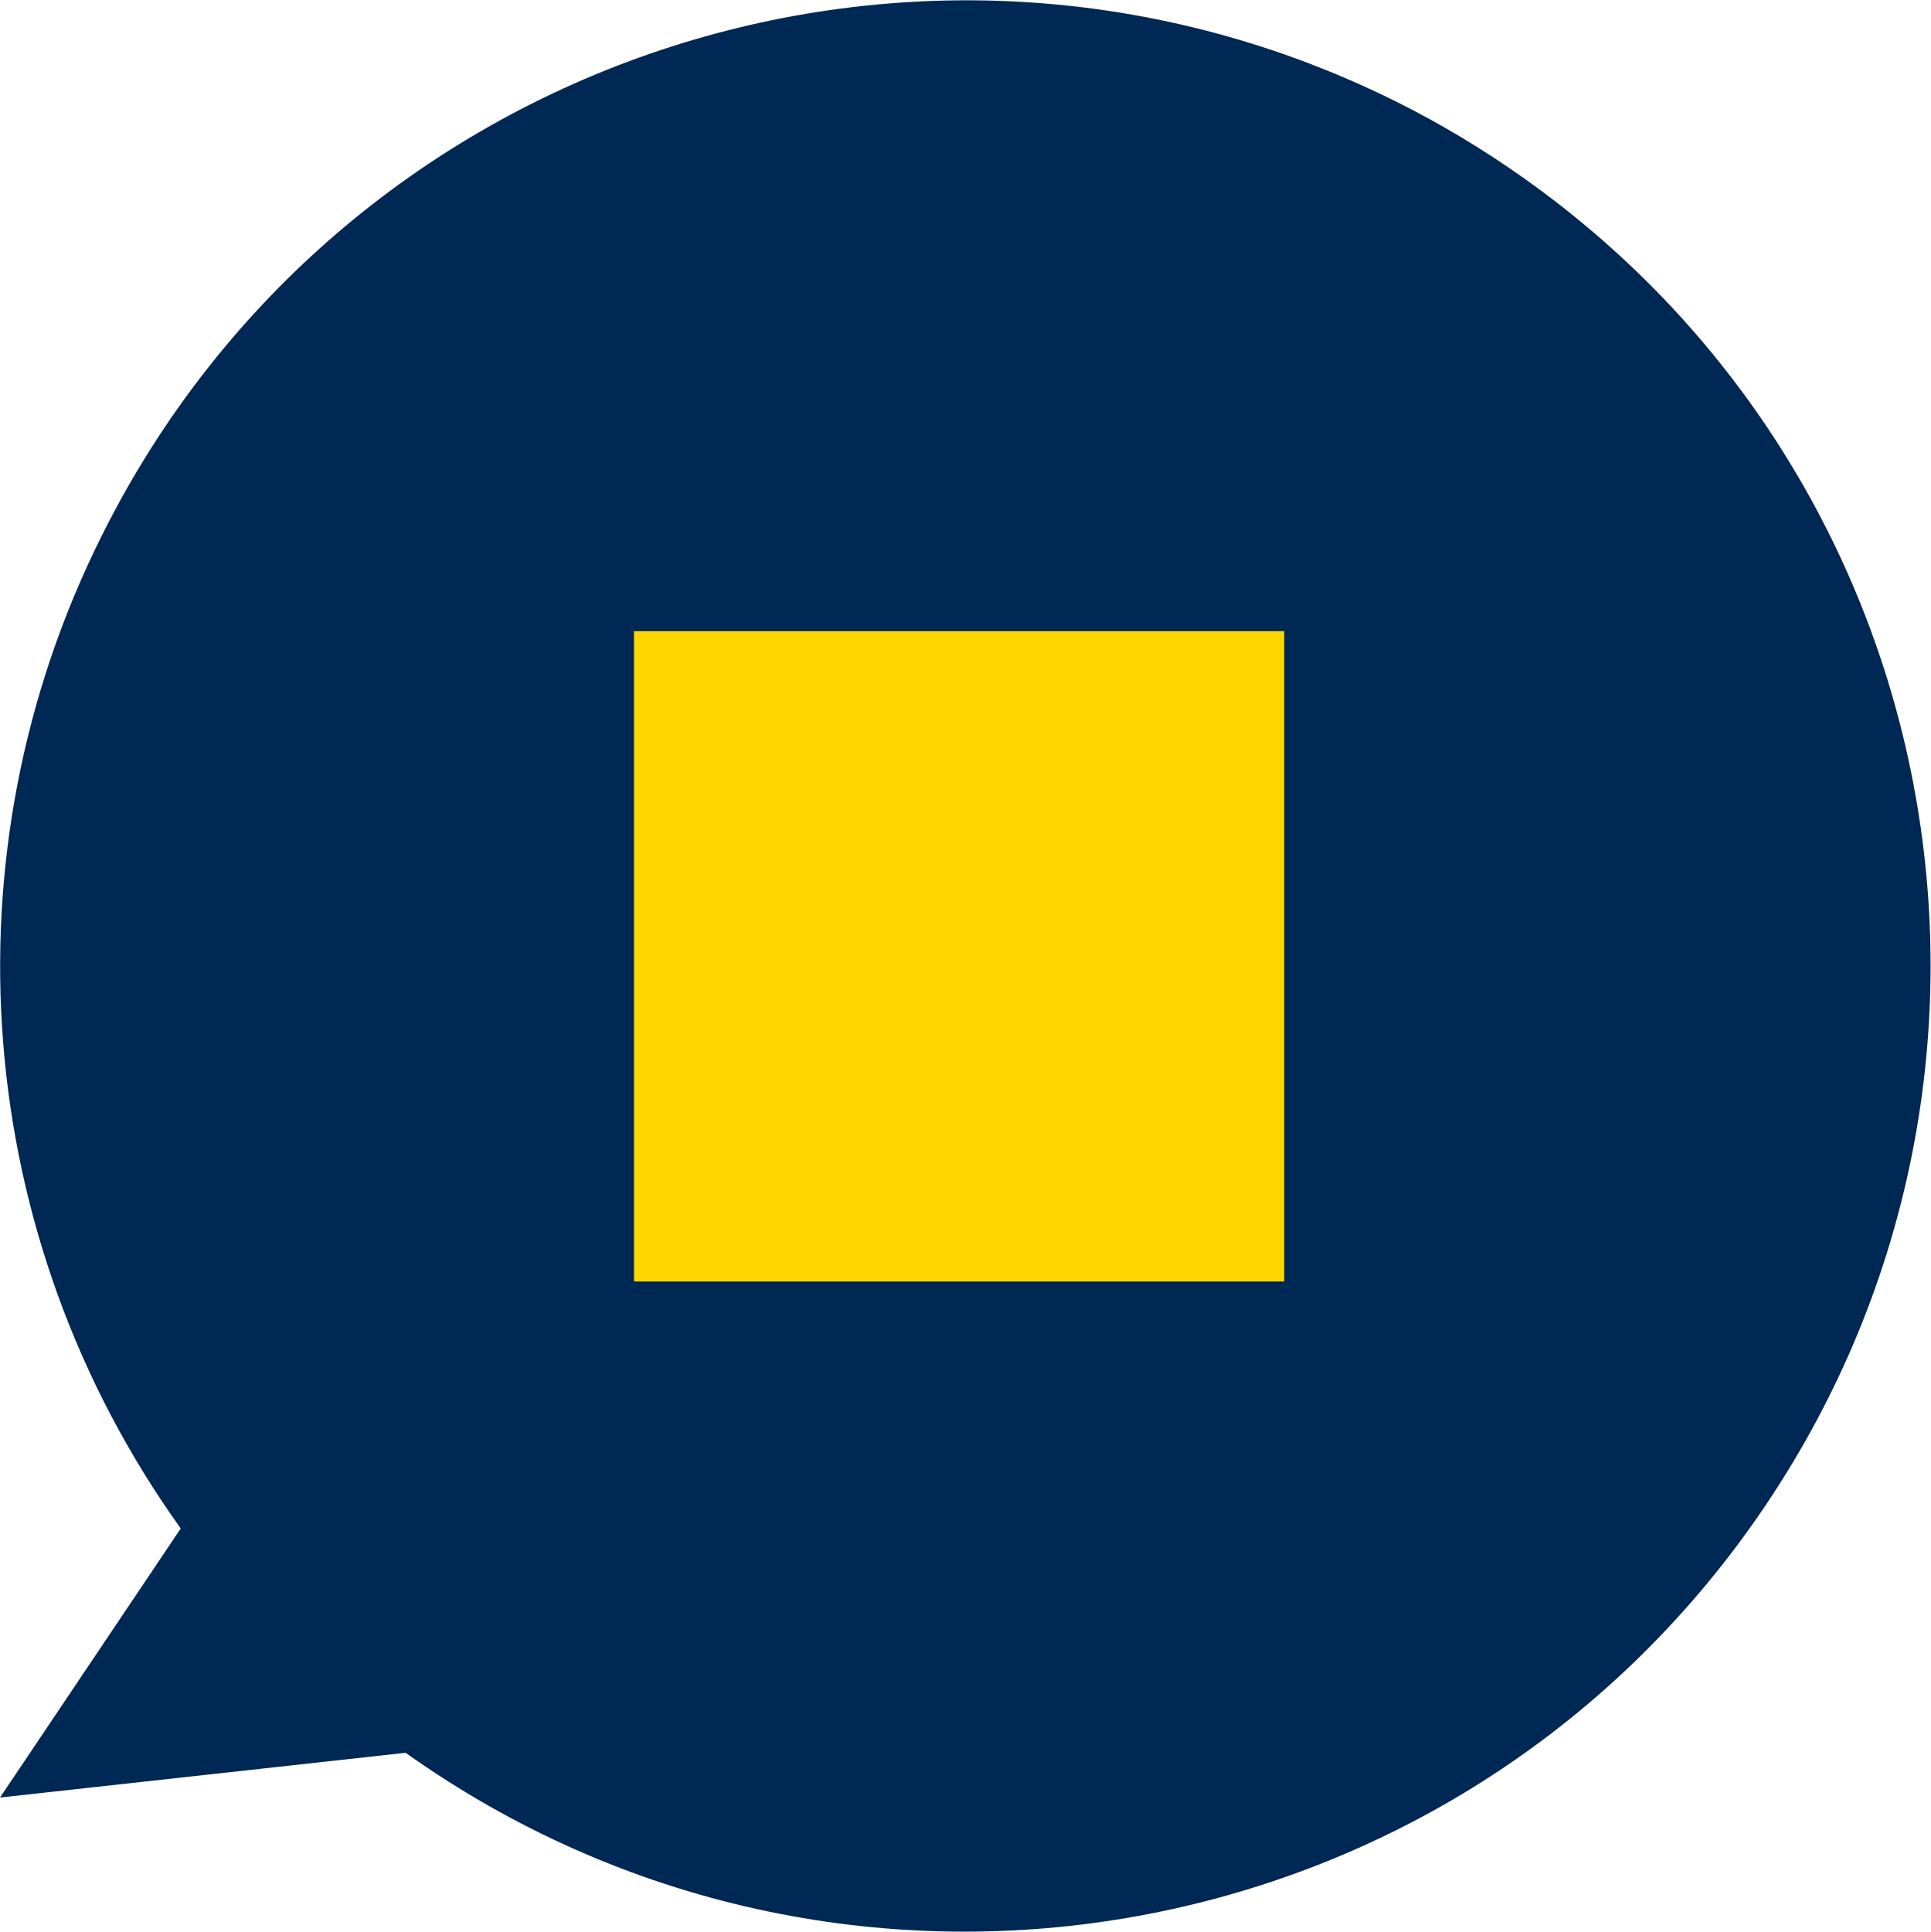
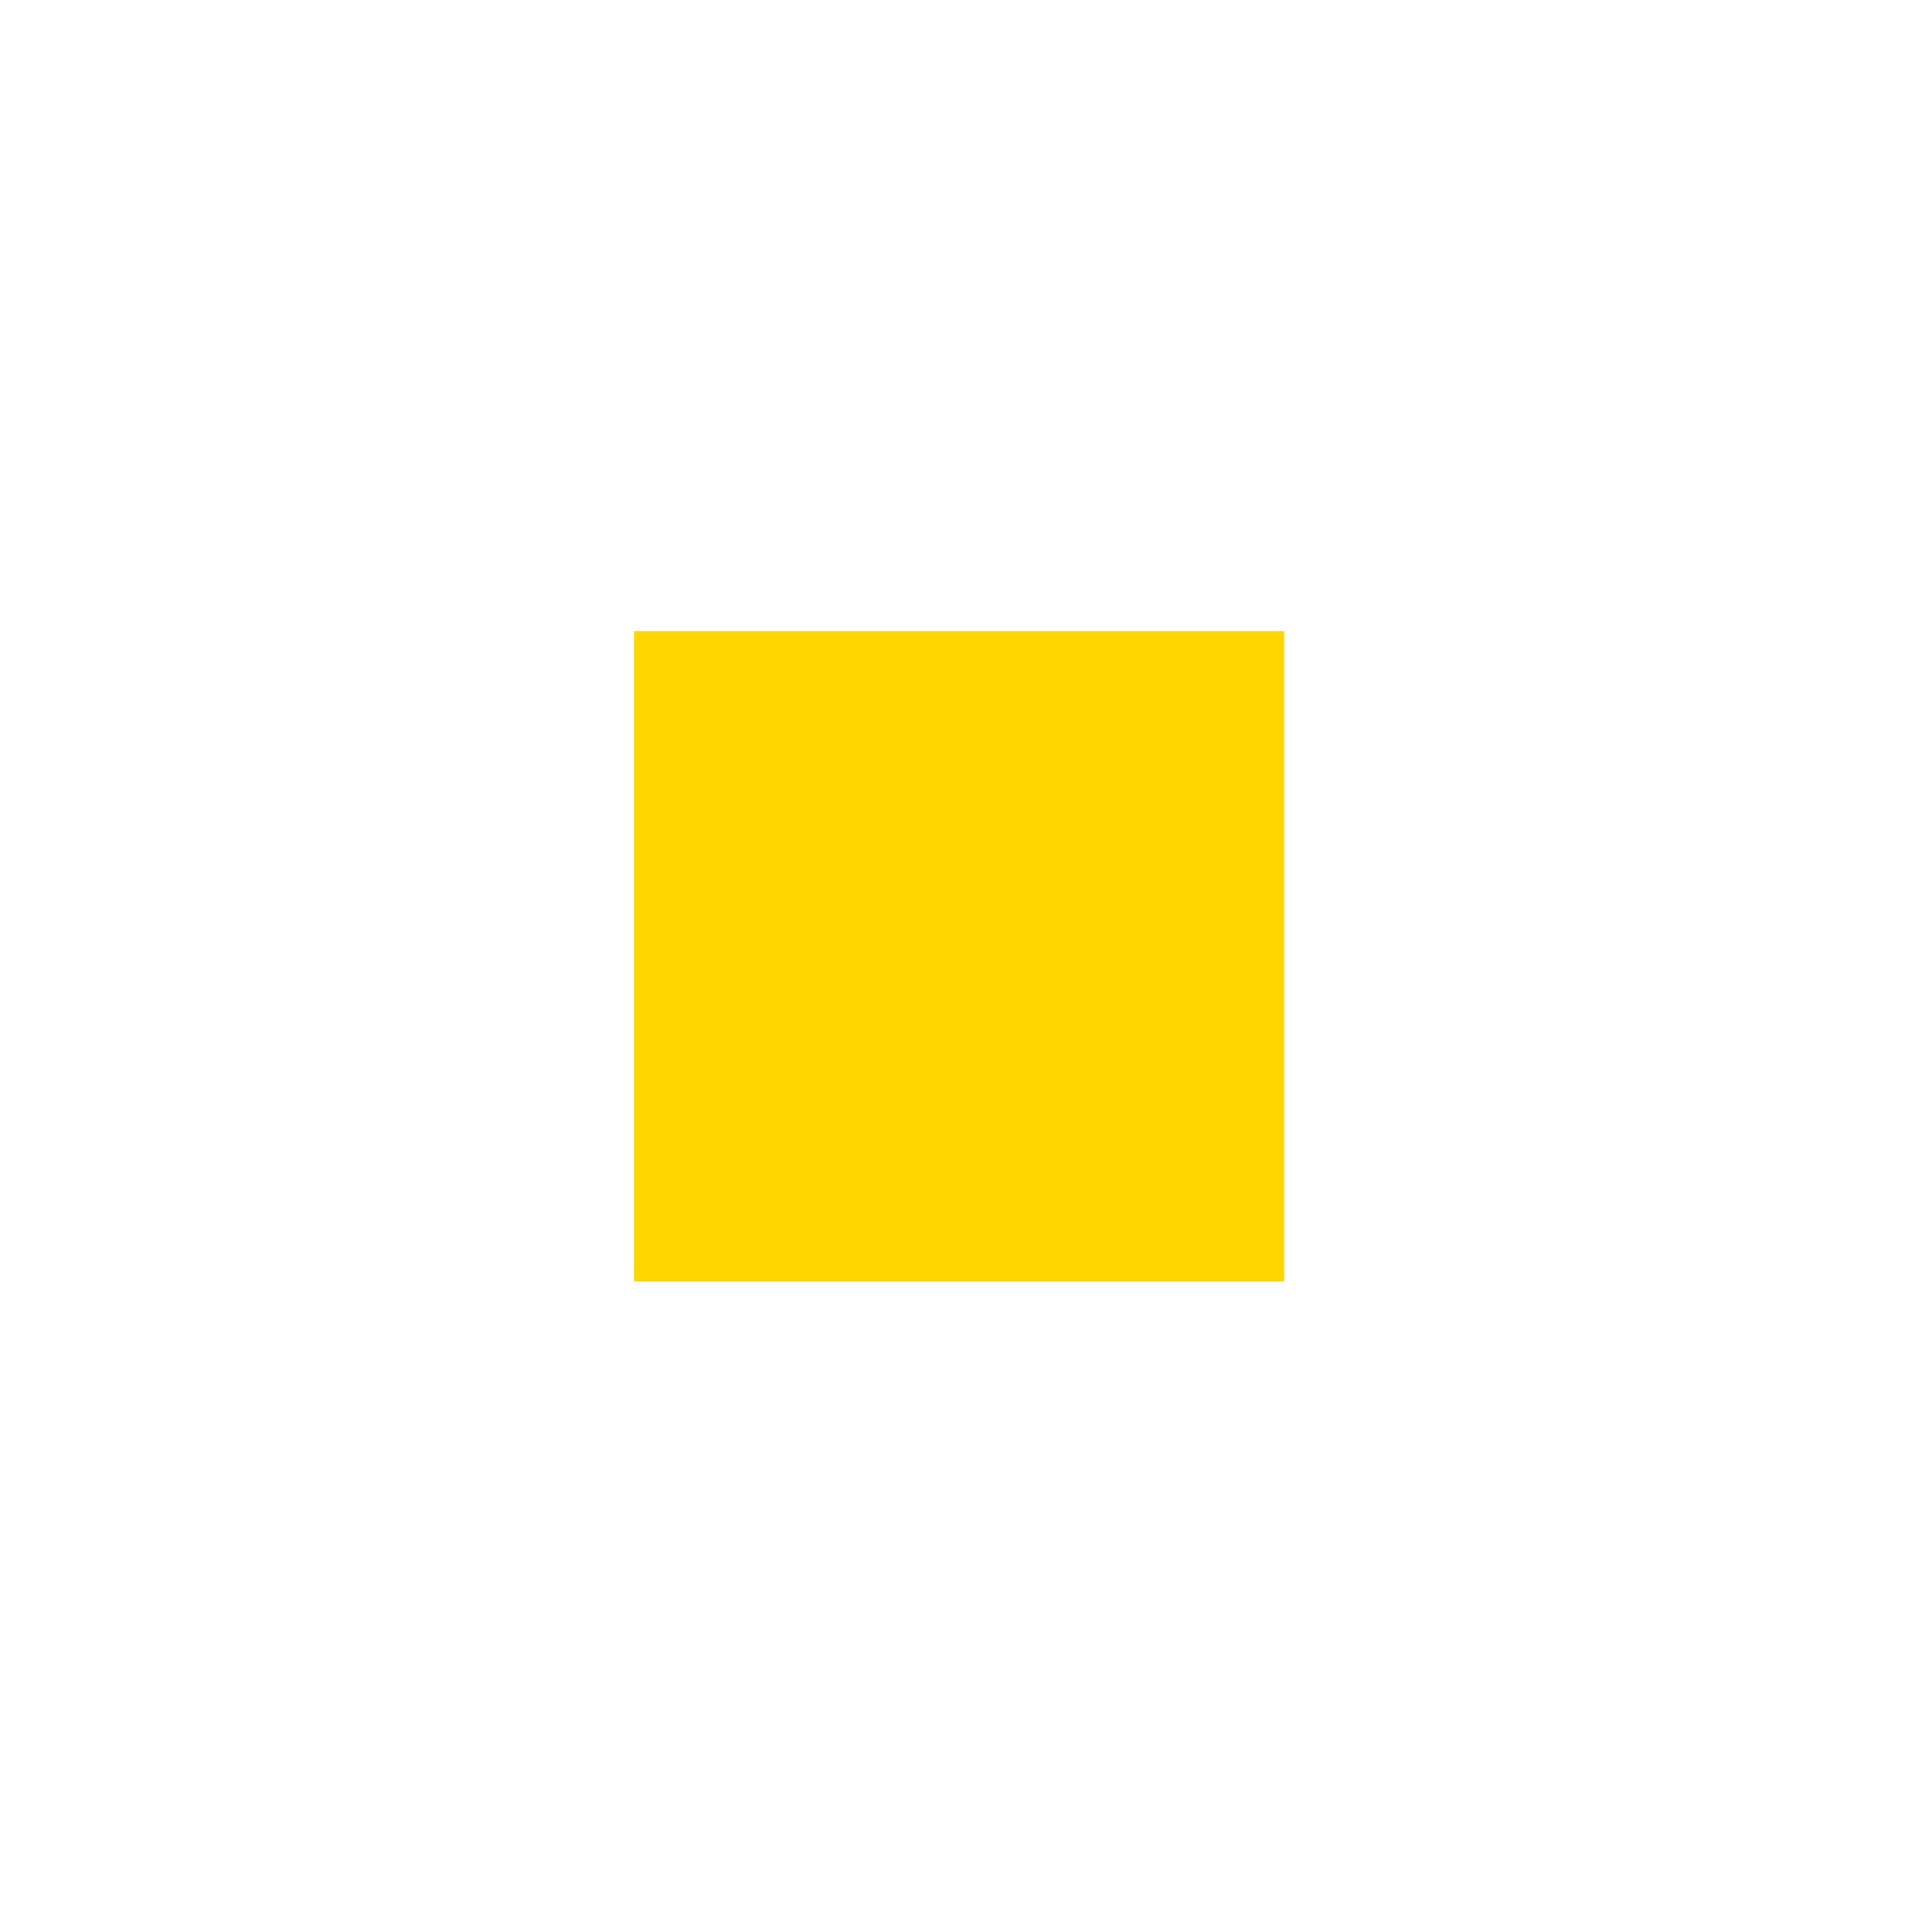
<svg xmlns="http://www.w3.org/2000/svg" version="1.1" id="Navy_icon_-_Transparent_background" x="0px" y="0px" viewBox="0 0 332.3 332.4" style="enable-background:new 0 0 332.3 332.4;" xml:space="preserve">
  <style type="text/css">
	.st0{fill:#002855;}
	.st1{fill:#FFD600;}
</style>
-   <path class="st0" d="M240.5,17.6c-82.1-41-181.9-7.7-222.9,74.4C-10,147-4.8,212.9,31.1,263L0,309.3l69.8-7.7  c74.8,53.2,178.6,35.7,231.7-39.2s35.7-178.6-39.2-231.7C255.4,25.8,248.1,21.4,240.5,17.6z" />
  <rect x="109.1" y="108.6" class="st1" width="111.9" height="111.9" />
</svg>